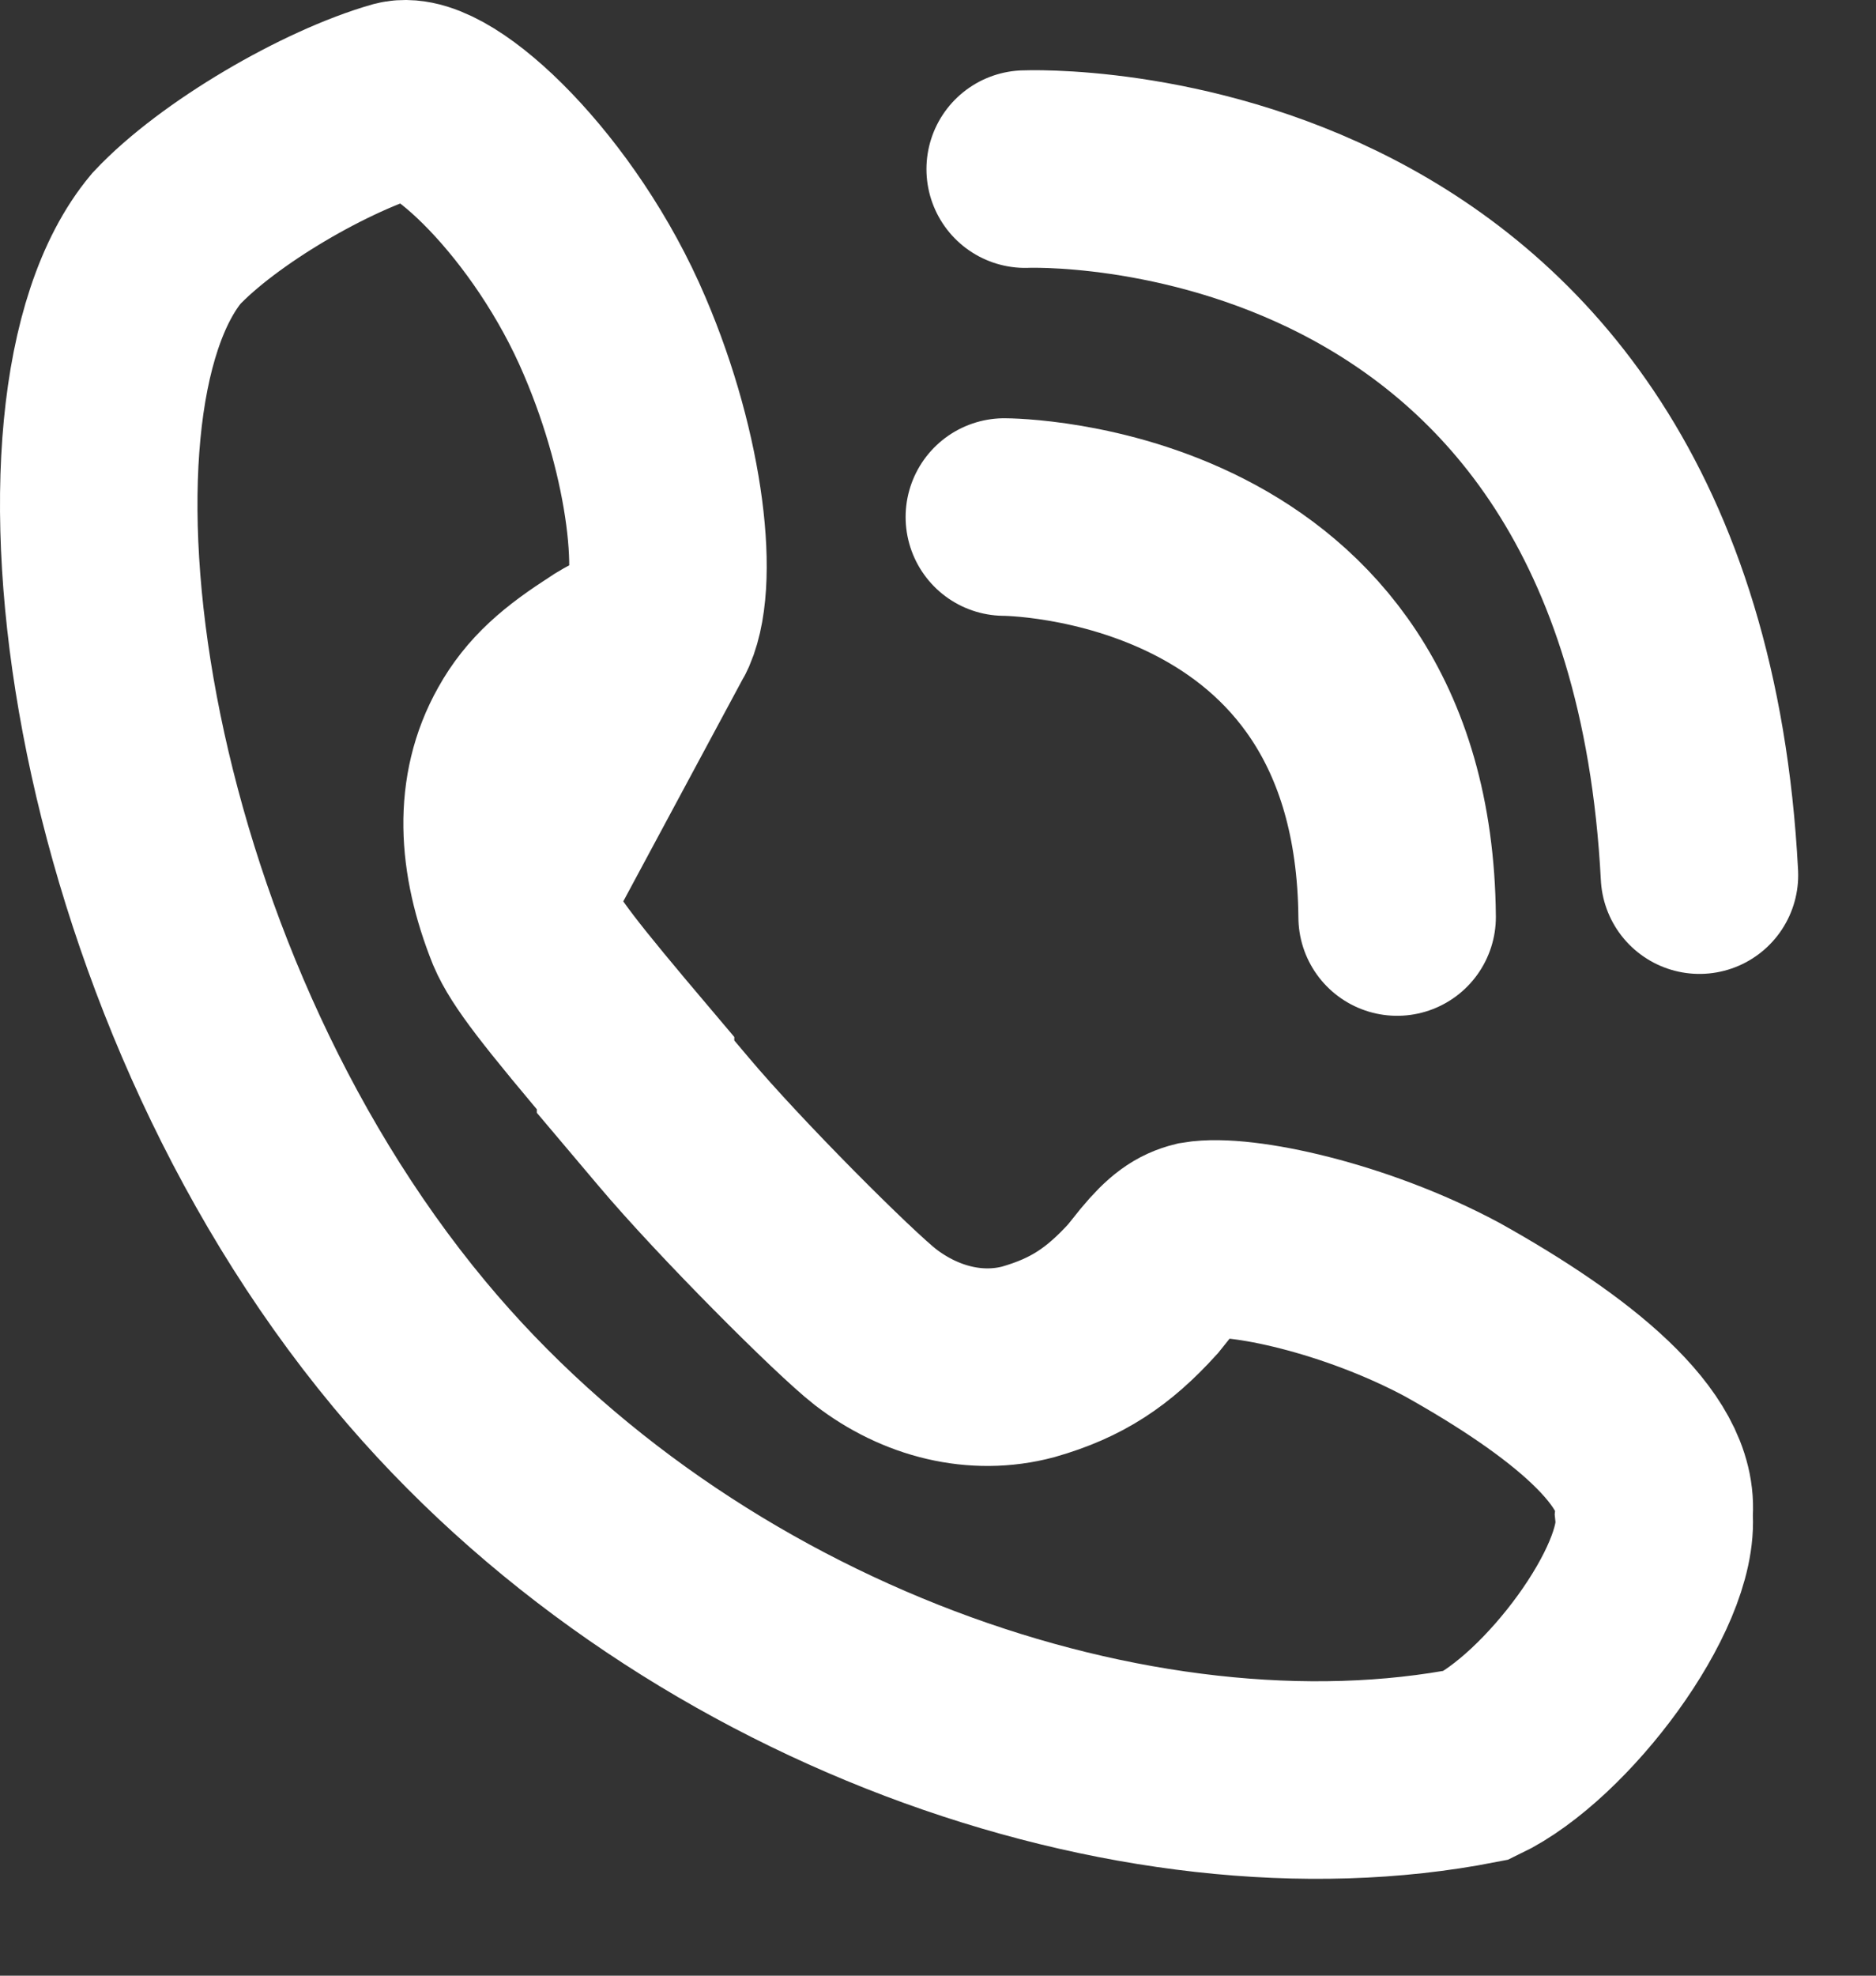
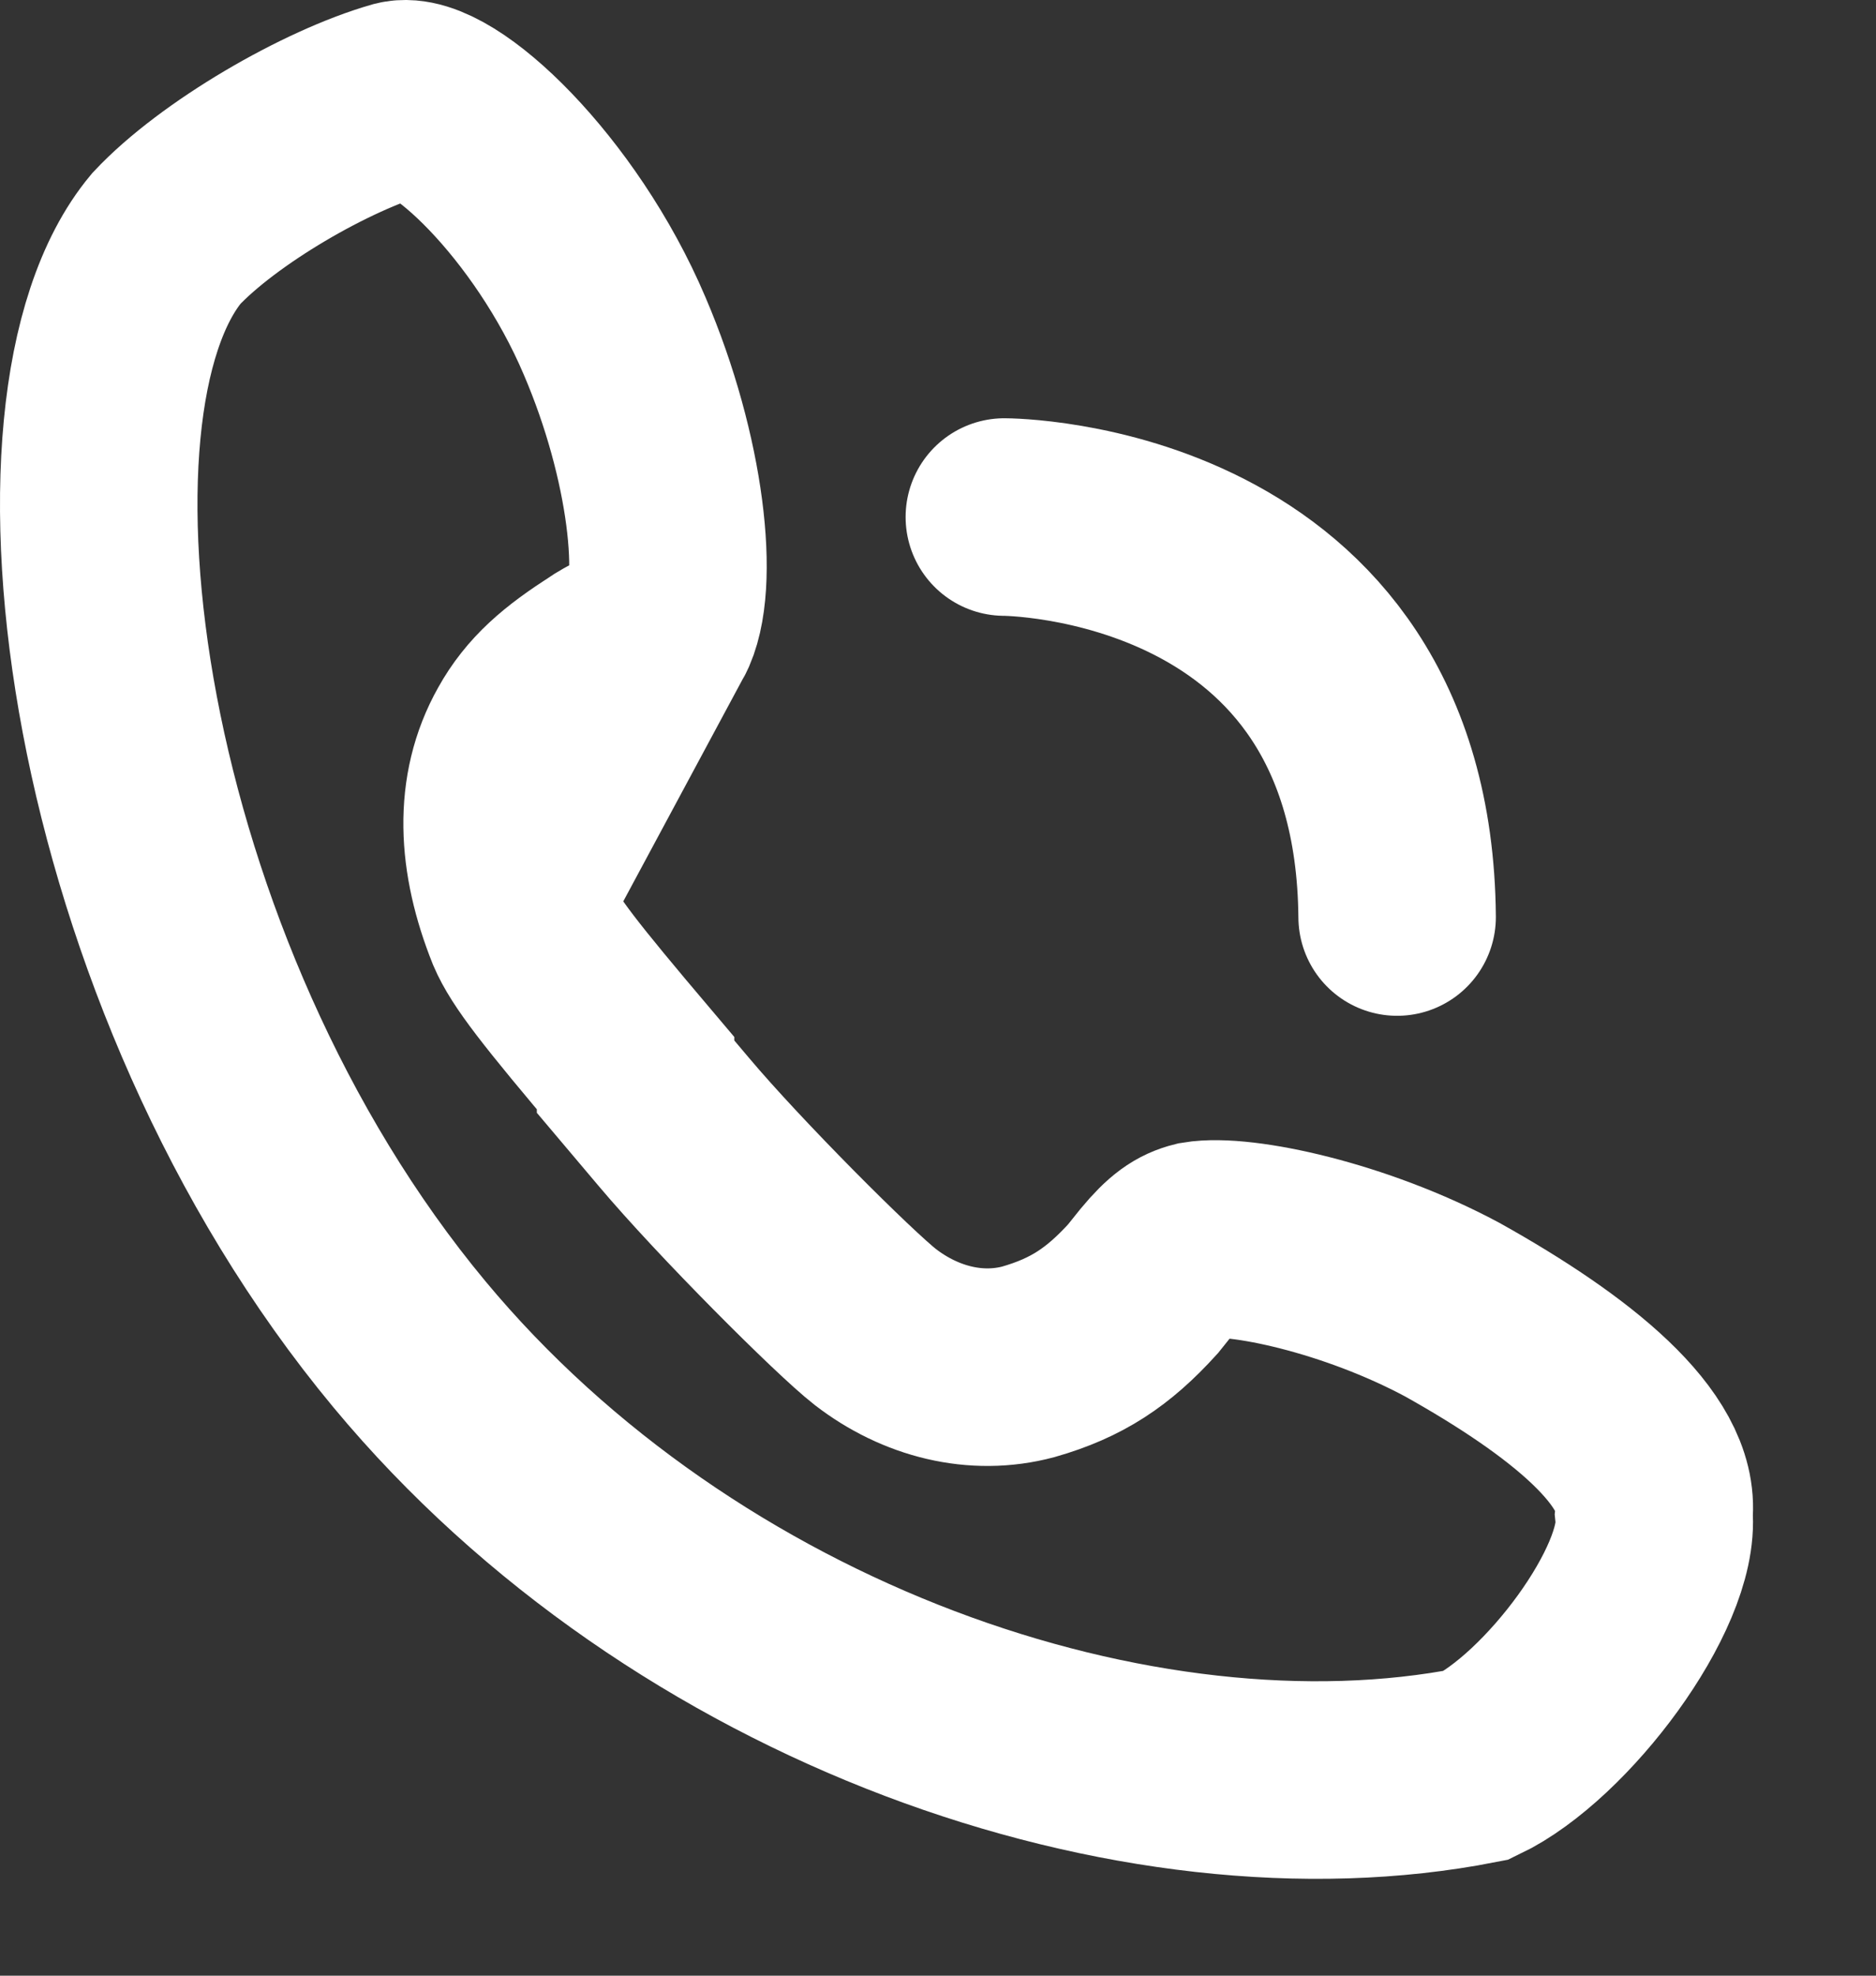
<svg xmlns="http://www.w3.org/2000/svg" width="19" height="20" viewBox="0 0 19 20" fill="none">
  <rect x="0" y="0" width="19" height="20" fill="#333333" stroke="none" />
  <path d="M12.139 12.554C11.999 12.589 11.893 12.659 11.717 12.871L11.576 13.047C11.224 13.434 10.907 13.645 10.415 13.786C9.886 13.927 9.323 13.786 8.866 13.434C8.549 13.187 7.387 12.026 6.824 11.357L6.437 10.899V10.864C5.662 9.949 5.416 9.632 5.31 9.385C5.028 8.681 4.993 8.013 5.31 7.449C5.486 7.132 5.732 6.921 6.12 6.675C6.155 6.64 6.507 6.464 6.577 6.428C6.613 6.393 6.648 6.358 6.648 6.393C6.894 5.936 6.753 4.633 6.225 3.401C5.627 1.993 4.465 0.901 4.043 1.007C3.303 1.218 2.212 1.852 1.684 2.415C0.276 4.105 1.015 9.843 4.148 13.61C6.929 16.954 11.541 18.538 14.956 17.869C15.765 17.482 16.822 16.074 16.751 15.335C16.822 14.666 15.906 13.927 14.709 13.258C13.724 12.73 12.562 12.483 12.139 12.554Z" stroke="white" stroke-width="2" stroke-miterlimit="10" />
  <path d="M10.172 5.234C10.172 5.234 14.115 5.234 14.15 9.283" stroke="white" stroke-width="2" stroke-miterlimit="10" stroke-linecap="round" />
-   <path d="M10.383 1.712C10.383 1.712 16.825 1.431 17.212 8.859" stroke="white" stroke-width="2" stroke-miterlimit="10" stroke-linecap="round" />
</svg>